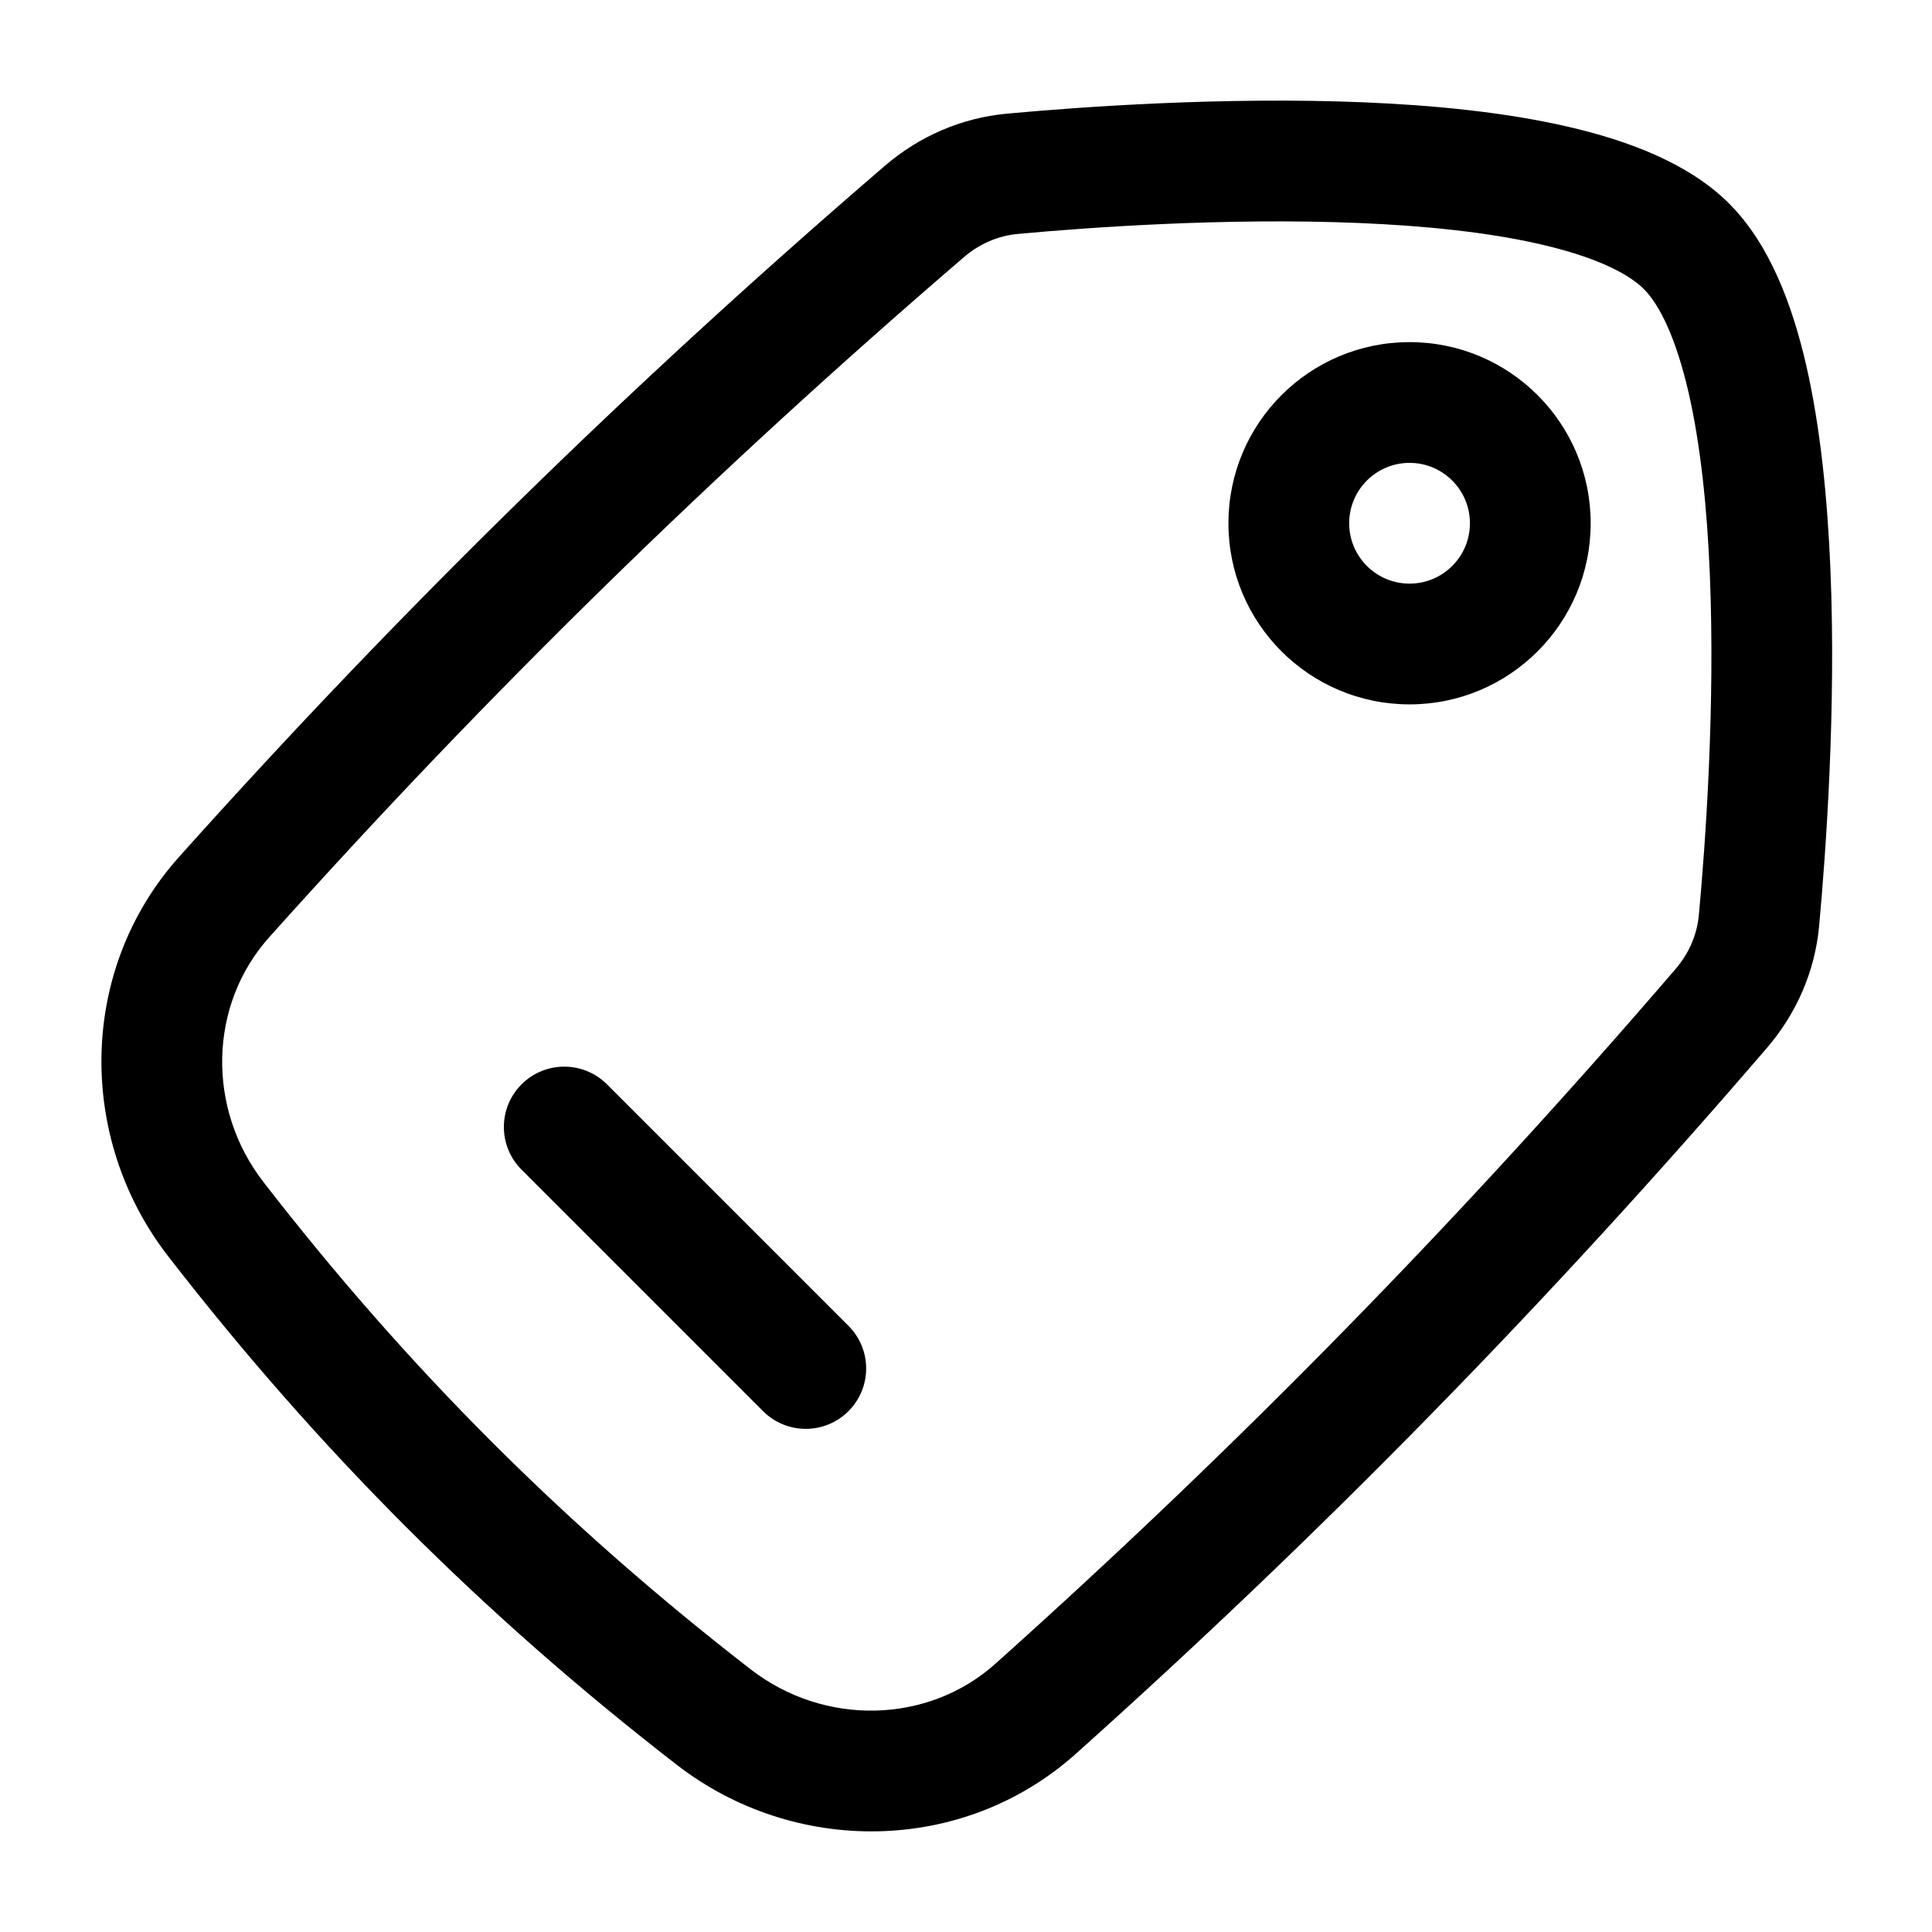
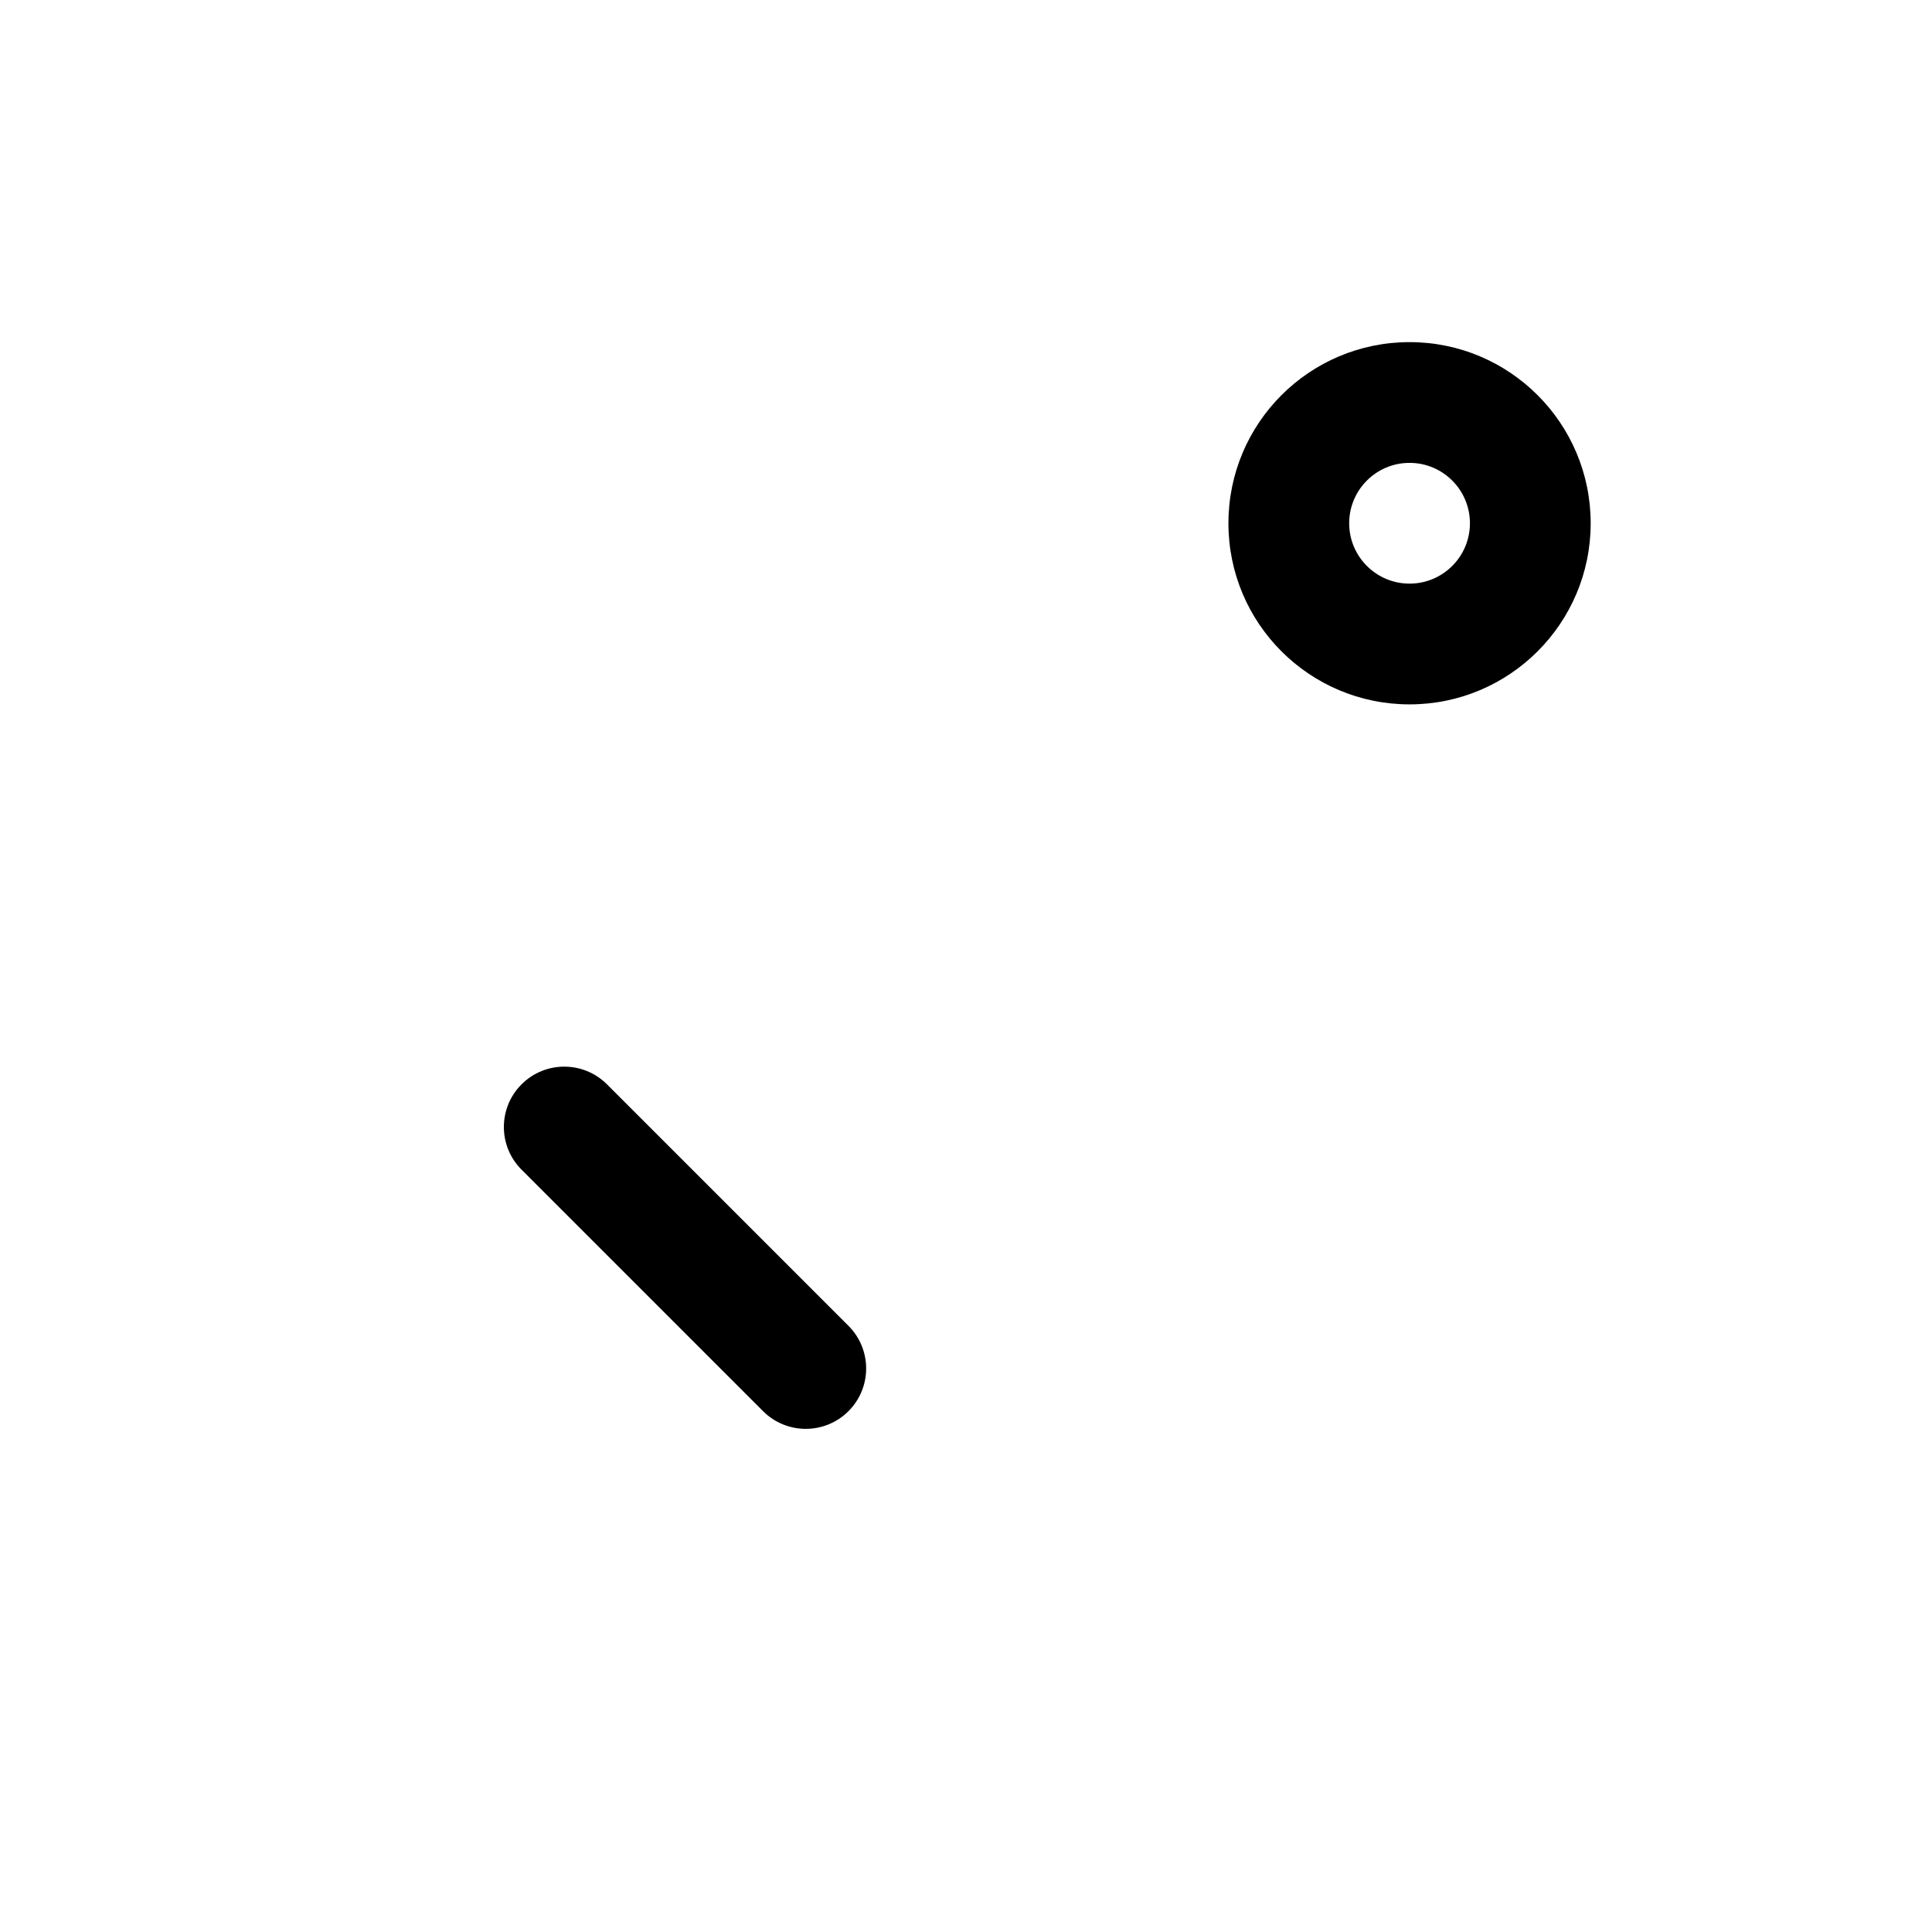
<svg xmlns="http://www.w3.org/2000/svg" width="24" height="24" viewBox="0 0 24 24" fill="none">
  <path fill-rule="evenodd" clip-rule="evenodd" d="M17.51 7.25C17.096 7.25 16.76 6.914 16.76 6.5C16.76 6.086 17.096 5.75 17.51 5.75C17.924 5.75 18.26 6.086 18.26 6.5C18.26 6.914 17.924 7.25 17.51 7.25ZM15.26 6.5C15.26 7.743 16.267 8.75 17.51 8.75C18.752 8.75 19.76 7.743 19.76 6.5C19.76 5.257 18.752 4.25 17.51 4.25C16.267 4.25 15.26 5.257 15.26 6.5Z" fill="#000000" />
-   <path fill-rule="evenodd" clip-rule="evenodd" d="M16.878 2.77C15.234 2.702 13.53 2.824 12.645 2.906C12.4 2.928 12.167 3.028 11.971 3.197C8.867 5.864 6.044 8.627 3.343 11.644C2.593 12.482 2.563 13.768 3.273 14.684C5.061 16.994 7.016 18.949 9.325 20.737C10.242 21.447 11.528 21.417 12.366 20.667C15.383 17.965 18.145 15.143 20.813 12.039C20.982 11.843 21.082 11.609 21.104 11.365C21.186 10.479 21.308 8.776 21.24 7.131C21.206 6.308 21.125 5.524 20.976 4.876C20.821 4.204 20.618 3.788 20.42 3.59C20.221 3.392 19.806 3.188 19.134 3.034C18.486 2.885 17.702 2.804 16.878 2.77ZM19.469 1.572C20.218 1.744 20.976 2.025 21.48 2.529C21.985 3.034 22.266 3.792 22.438 4.54C22.615 5.314 22.702 6.199 22.738 7.069C22.811 8.812 22.681 10.592 22.598 11.502C22.546 12.07 22.313 12.595 21.95 13.017C19.241 16.169 16.433 19.039 13.366 21.785C11.963 23.041 9.868 23.054 8.407 21.923C5.997 20.057 3.953 18.012 2.087 15.603C0.956 14.142 0.969 12.047 2.225 10.644C4.971 7.577 7.841 4.769 10.993 2.059C11.415 1.696 11.94 1.464 12.508 1.412C13.418 1.328 15.198 1.199 16.941 1.271C17.811 1.307 18.696 1.394 19.469 1.572Z" fill="#000000" />
  <path fill-rule="evenodd" clip-rule="evenodd" d="M6.479 13.47C6.772 13.177 7.247 13.177 7.54 13.47L10.54 16.47C10.833 16.763 10.833 17.237 10.54 17.53C10.247 17.823 9.772 17.823 9.479 17.53L6.479 14.53C6.186 14.237 6.186 13.763 6.479 13.47Z" fill="#000000" />
</svg>